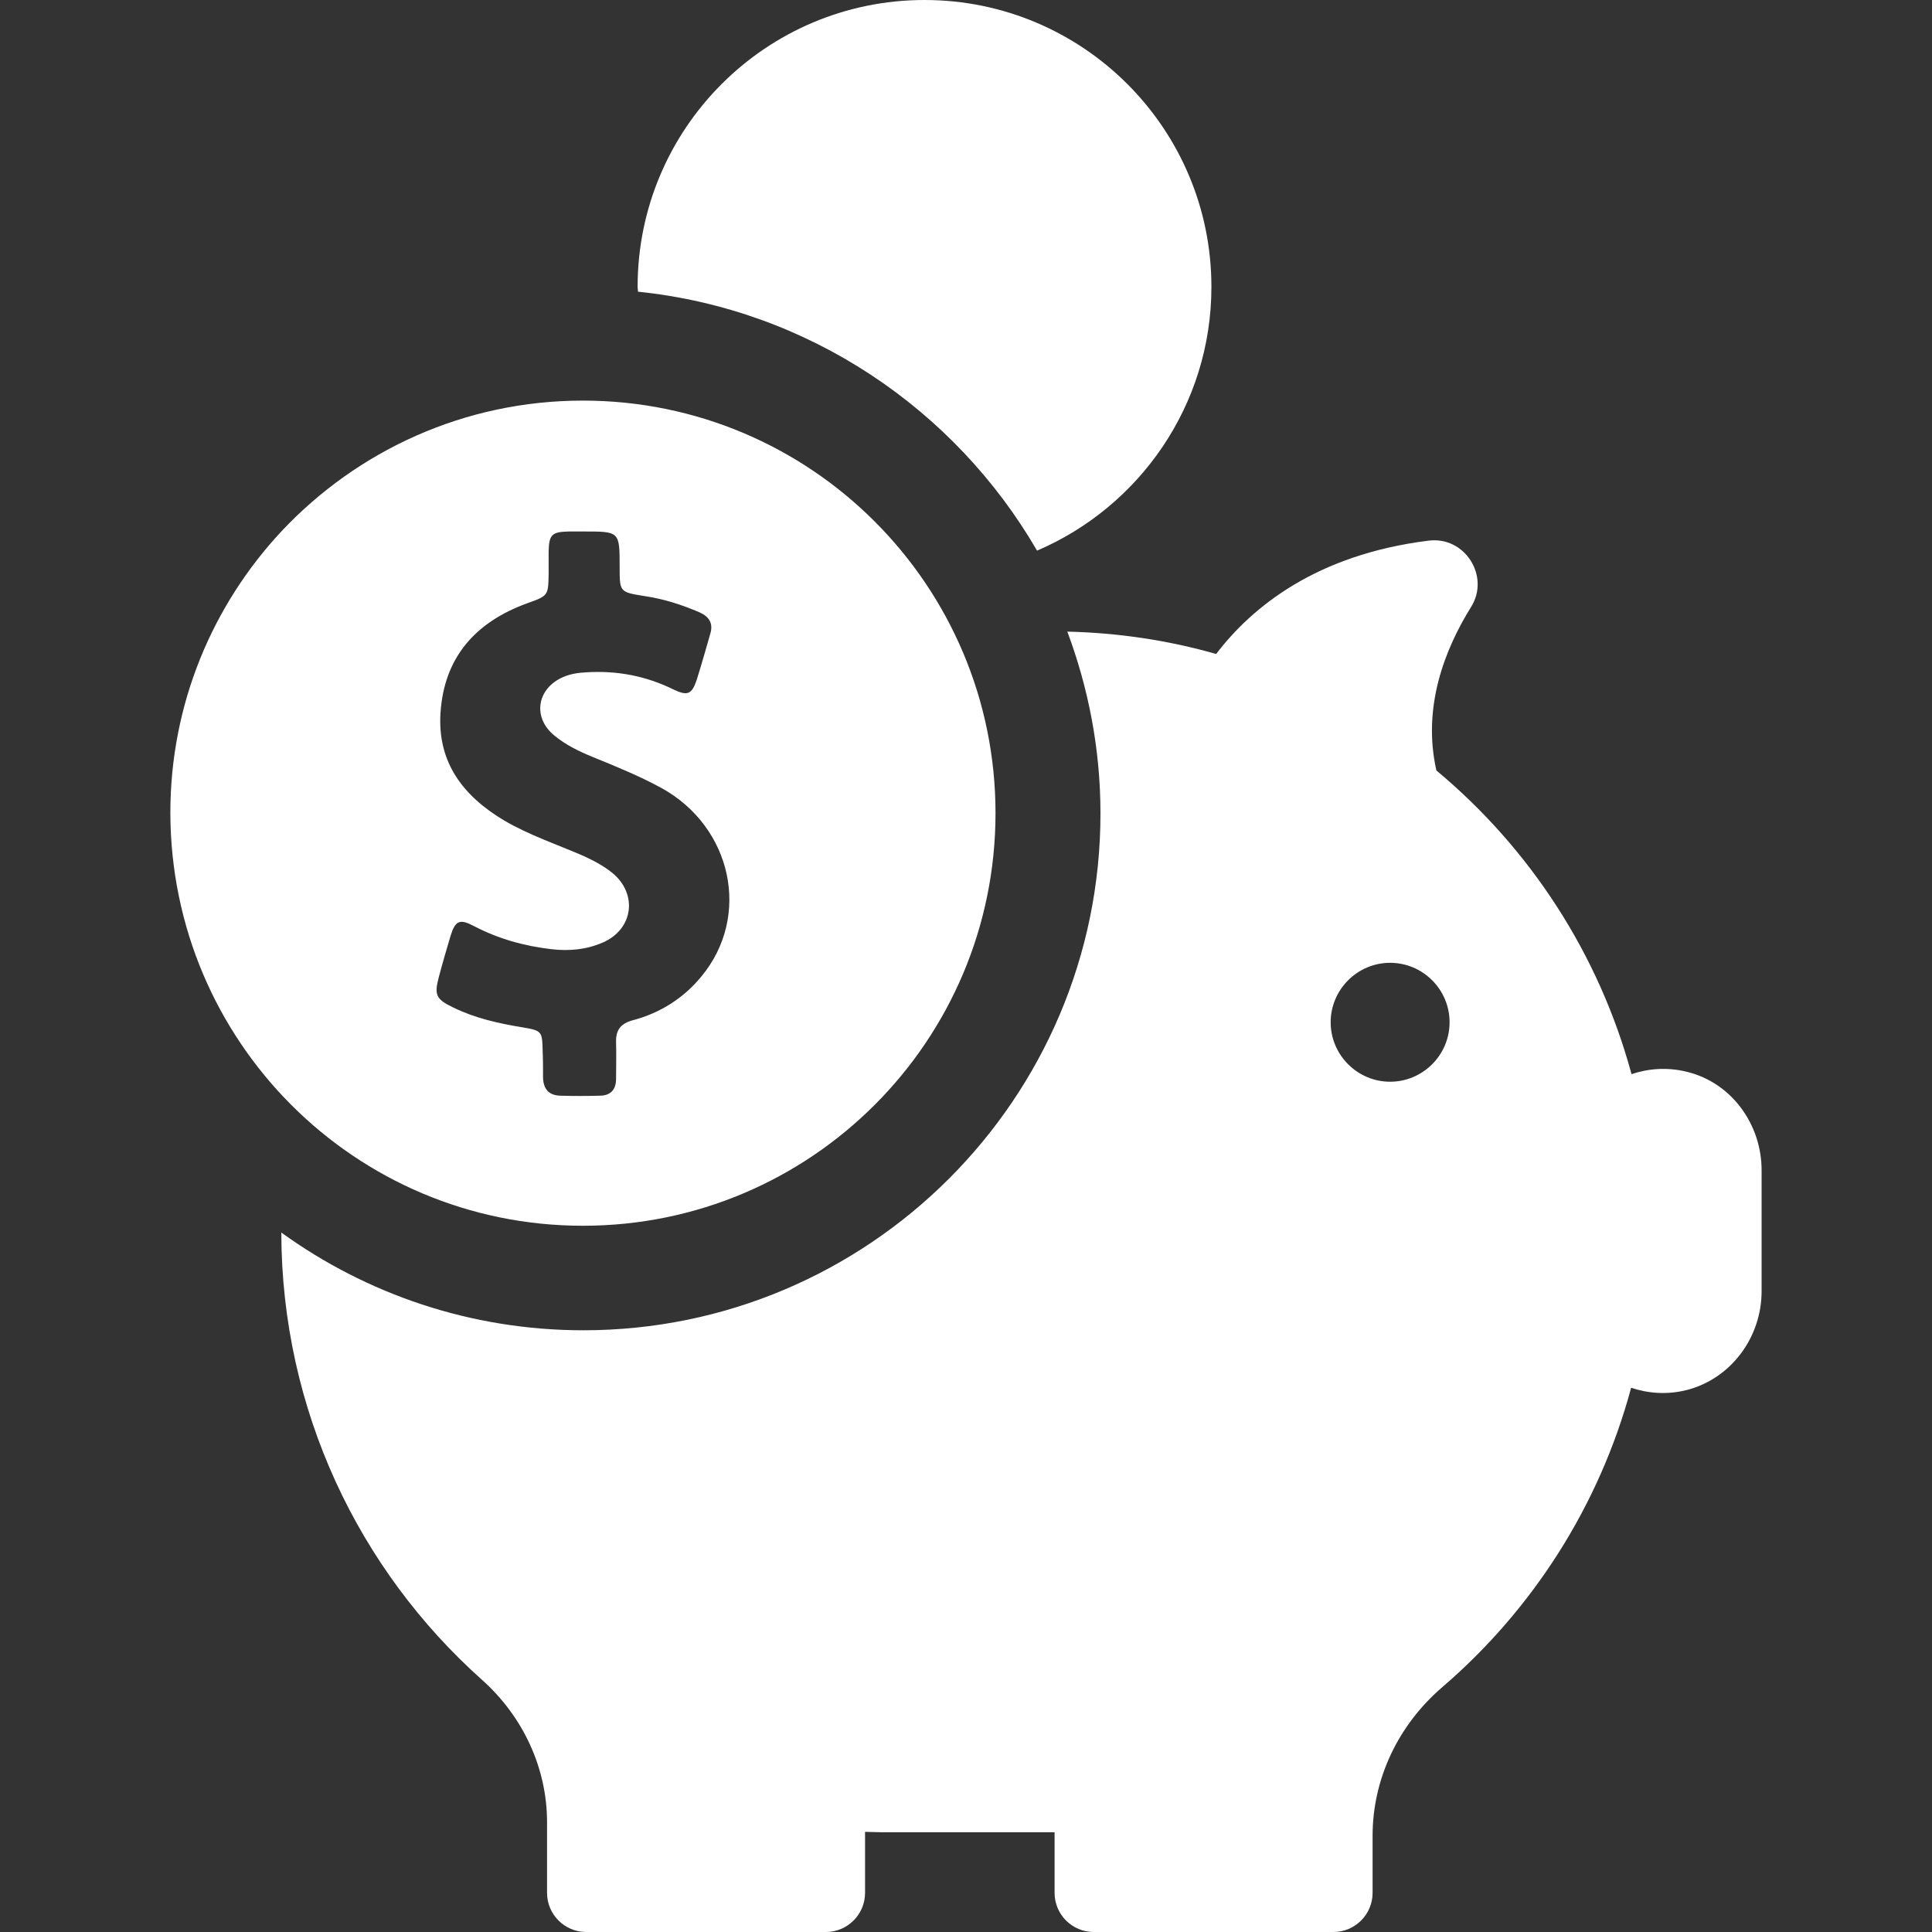
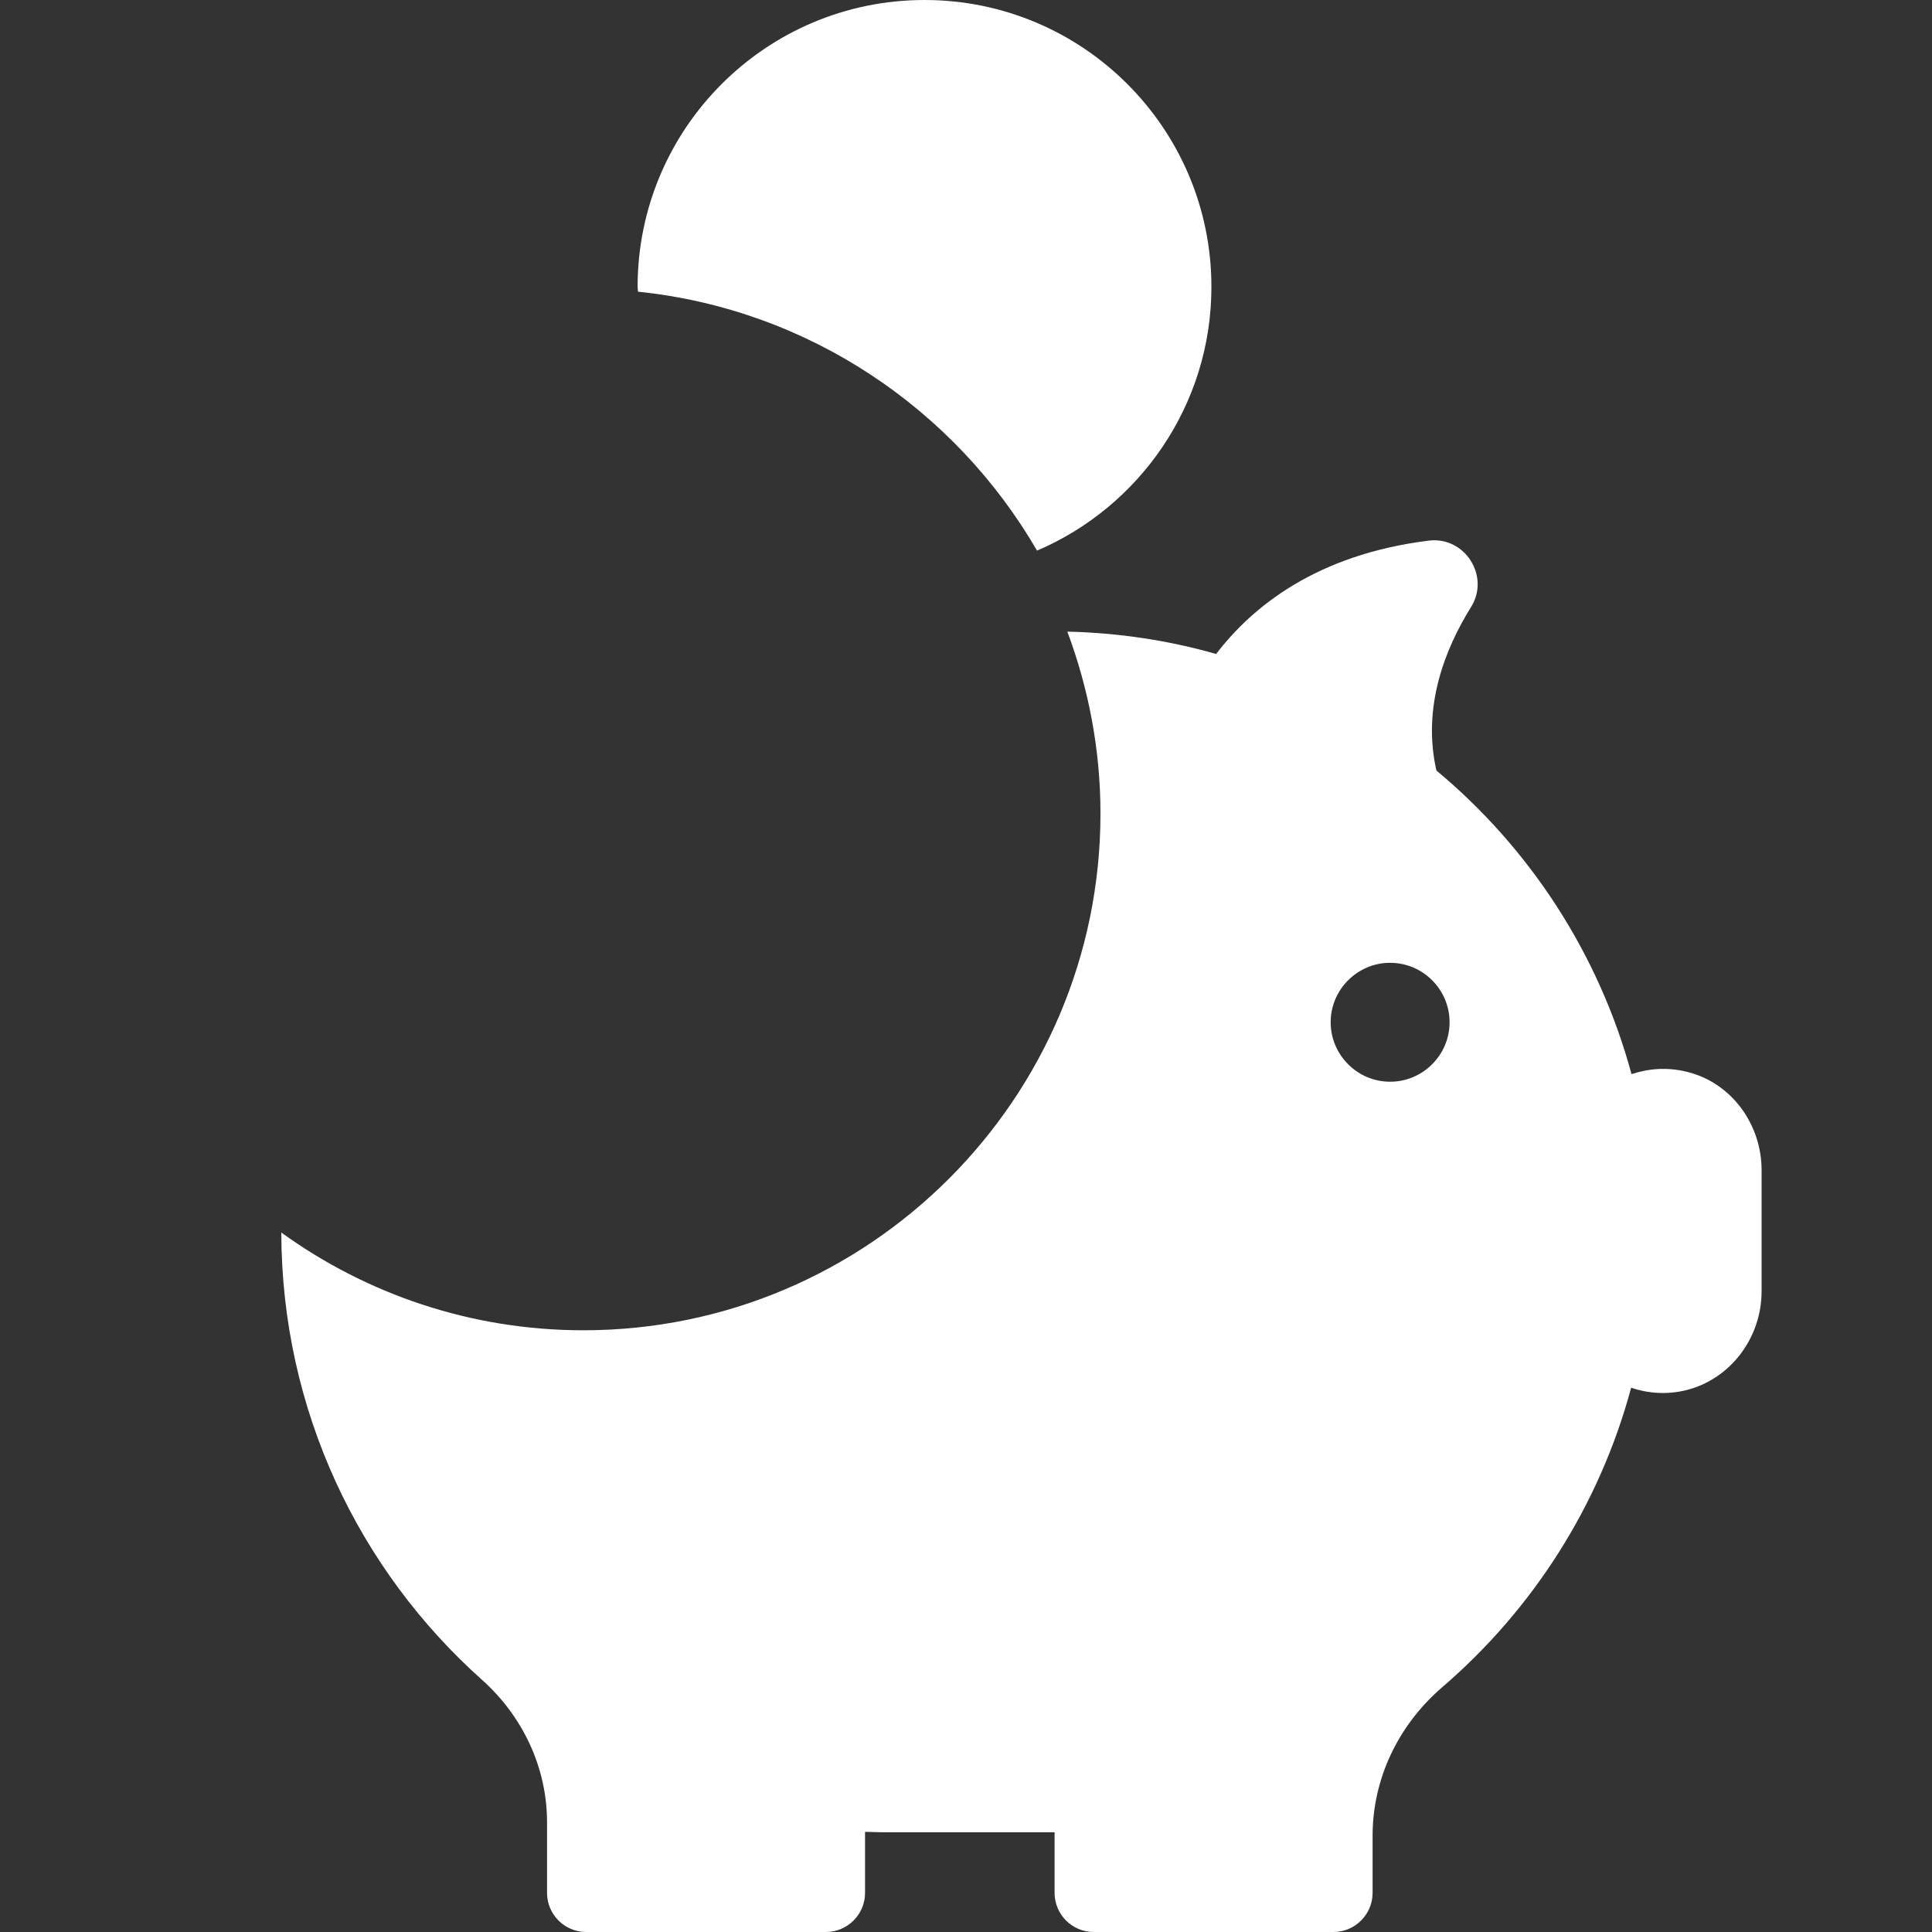
<svg xmlns="http://www.w3.org/2000/svg" width="40" height="40" viewBox="0 0 40 40" fill="none">
  <rect x="0" y="0" width="40" height="40" fill="#333333" stroke="none" />
  <path d="M34.919 22.189C34.514 22.09 34.126 22.123 33.779 22.239C33.102 19.744 31.673 17.563 29.739 15.952C29.442 14.639 29.913 13.441 30.458 12.565C30.855 11.929 30.326 11.095 29.574 11.194C27.253 11.483 25.923 12.565 25.179 13.54C24.196 13.259 23.164 13.102 22.098 13.077C22.536 14.25 22.784 15.514 22.784 16.844C22.784 22.743 17.984 27.542 12.077 27.542C9.748 27.542 7.583 26.791 5.824 25.518C5.832 29.203 7.435 32.507 9.979 34.779C10.822 35.531 11.326 36.596 11.326 37.728V39.19C11.326 39.636 11.689 40 12.135 40H17.1C17.546 40 17.91 39.636 17.91 39.19V37.926C18.025 37.926 18.133 37.935 18.248 37.935H21.768C21.792 37.935 21.817 37.935 21.834 37.935V39.19C21.834 39.636 22.197 40 22.643 40H27.608C28.054 40 28.418 39.636 28.418 39.19V38.009C28.418 36.819 28.955 35.712 29.855 34.936C31.722 33.333 33.11 31.186 33.771 28.732C34.118 28.848 34.506 28.881 34.911 28.782C35.836 28.55 36.472 27.691 36.472 26.733V24.246C36.48 23.288 35.853 22.412 34.919 22.189ZM28.781 22.396C28.104 22.396 27.55 21.842 27.55 21.165C27.55 20.487 28.104 19.934 28.781 19.934C29.459 19.934 30.012 20.487 30.012 21.165C30.012 21.842 29.459 22.396 28.781 22.396Z" fill="white" />
  <path d="M21.471 11.4C23.594 10.492 25.081 8.385 25.081 5.94C25.081 2.66 22.421 0 19.141 0C15.861 0 13.201 2.66 13.201 5.94C13.201 5.973 13.209 6.006 13.209 6.039C16.737 6.402 19.769 8.468 21.471 11.4Z" fill="white" />
-   <path d="M12.069 25.378C16.786 25.378 20.611 21.553 20.611 16.836C20.611 12.119 16.786 8.294 12.069 8.294C9.607 8.294 7.394 9.335 5.832 10.995C4.403 12.524 3.527 14.572 3.527 16.828C3.536 21.561 7.352 25.378 12.069 25.378ZM9.087 20.223C9.161 19.942 9.244 19.661 9.327 19.38C9.426 19.058 9.517 19.017 9.814 19.174C10.318 19.438 10.855 19.587 11.425 19.653C11.788 19.694 12.144 19.661 12.482 19.513C13.11 19.24 13.209 18.513 12.681 18.075C12.499 17.927 12.292 17.819 12.078 17.72C11.524 17.48 10.954 17.29 10.434 16.985C9.591 16.481 9.054 15.787 9.12 14.762C9.194 13.606 9.847 12.879 10.913 12.491C11.351 12.334 11.351 12.334 11.359 11.879C11.359 11.722 11.359 11.565 11.359 11.417C11.367 11.07 11.425 11.012 11.772 11.004C11.879 11.004 11.987 11.004 12.094 11.004C12.829 11.004 12.829 11.004 12.829 11.739C12.829 12.259 12.829 12.259 13.35 12.342C13.746 12.4 14.126 12.524 14.49 12.681C14.688 12.772 14.771 12.912 14.704 13.127C14.614 13.441 14.523 13.763 14.424 14.077C14.325 14.374 14.234 14.415 13.944 14.275C13.374 13.994 12.771 13.879 12.135 13.92C11.97 13.928 11.805 13.953 11.656 14.019C11.111 14.258 11.02 14.862 11.483 15.233C11.714 15.423 11.987 15.556 12.268 15.671C12.755 15.869 13.242 16.068 13.697 16.316C15.159 17.125 15.555 18.967 14.523 20.215C14.151 20.669 13.664 20.975 13.102 21.123C12.854 21.19 12.747 21.322 12.755 21.578C12.763 21.826 12.755 22.082 12.755 22.338C12.755 22.561 12.639 22.685 12.416 22.685C12.144 22.693 11.871 22.693 11.598 22.685C11.359 22.677 11.251 22.544 11.243 22.313C11.243 22.131 11.243 21.941 11.235 21.76C11.227 21.355 11.218 21.338 10.83 21.272C10.326 21.19 9.839 21.082 9.384 20.859C9.021 20.686 8.988 20.595 9.087 20.223Z" fill="white" />
</svg>